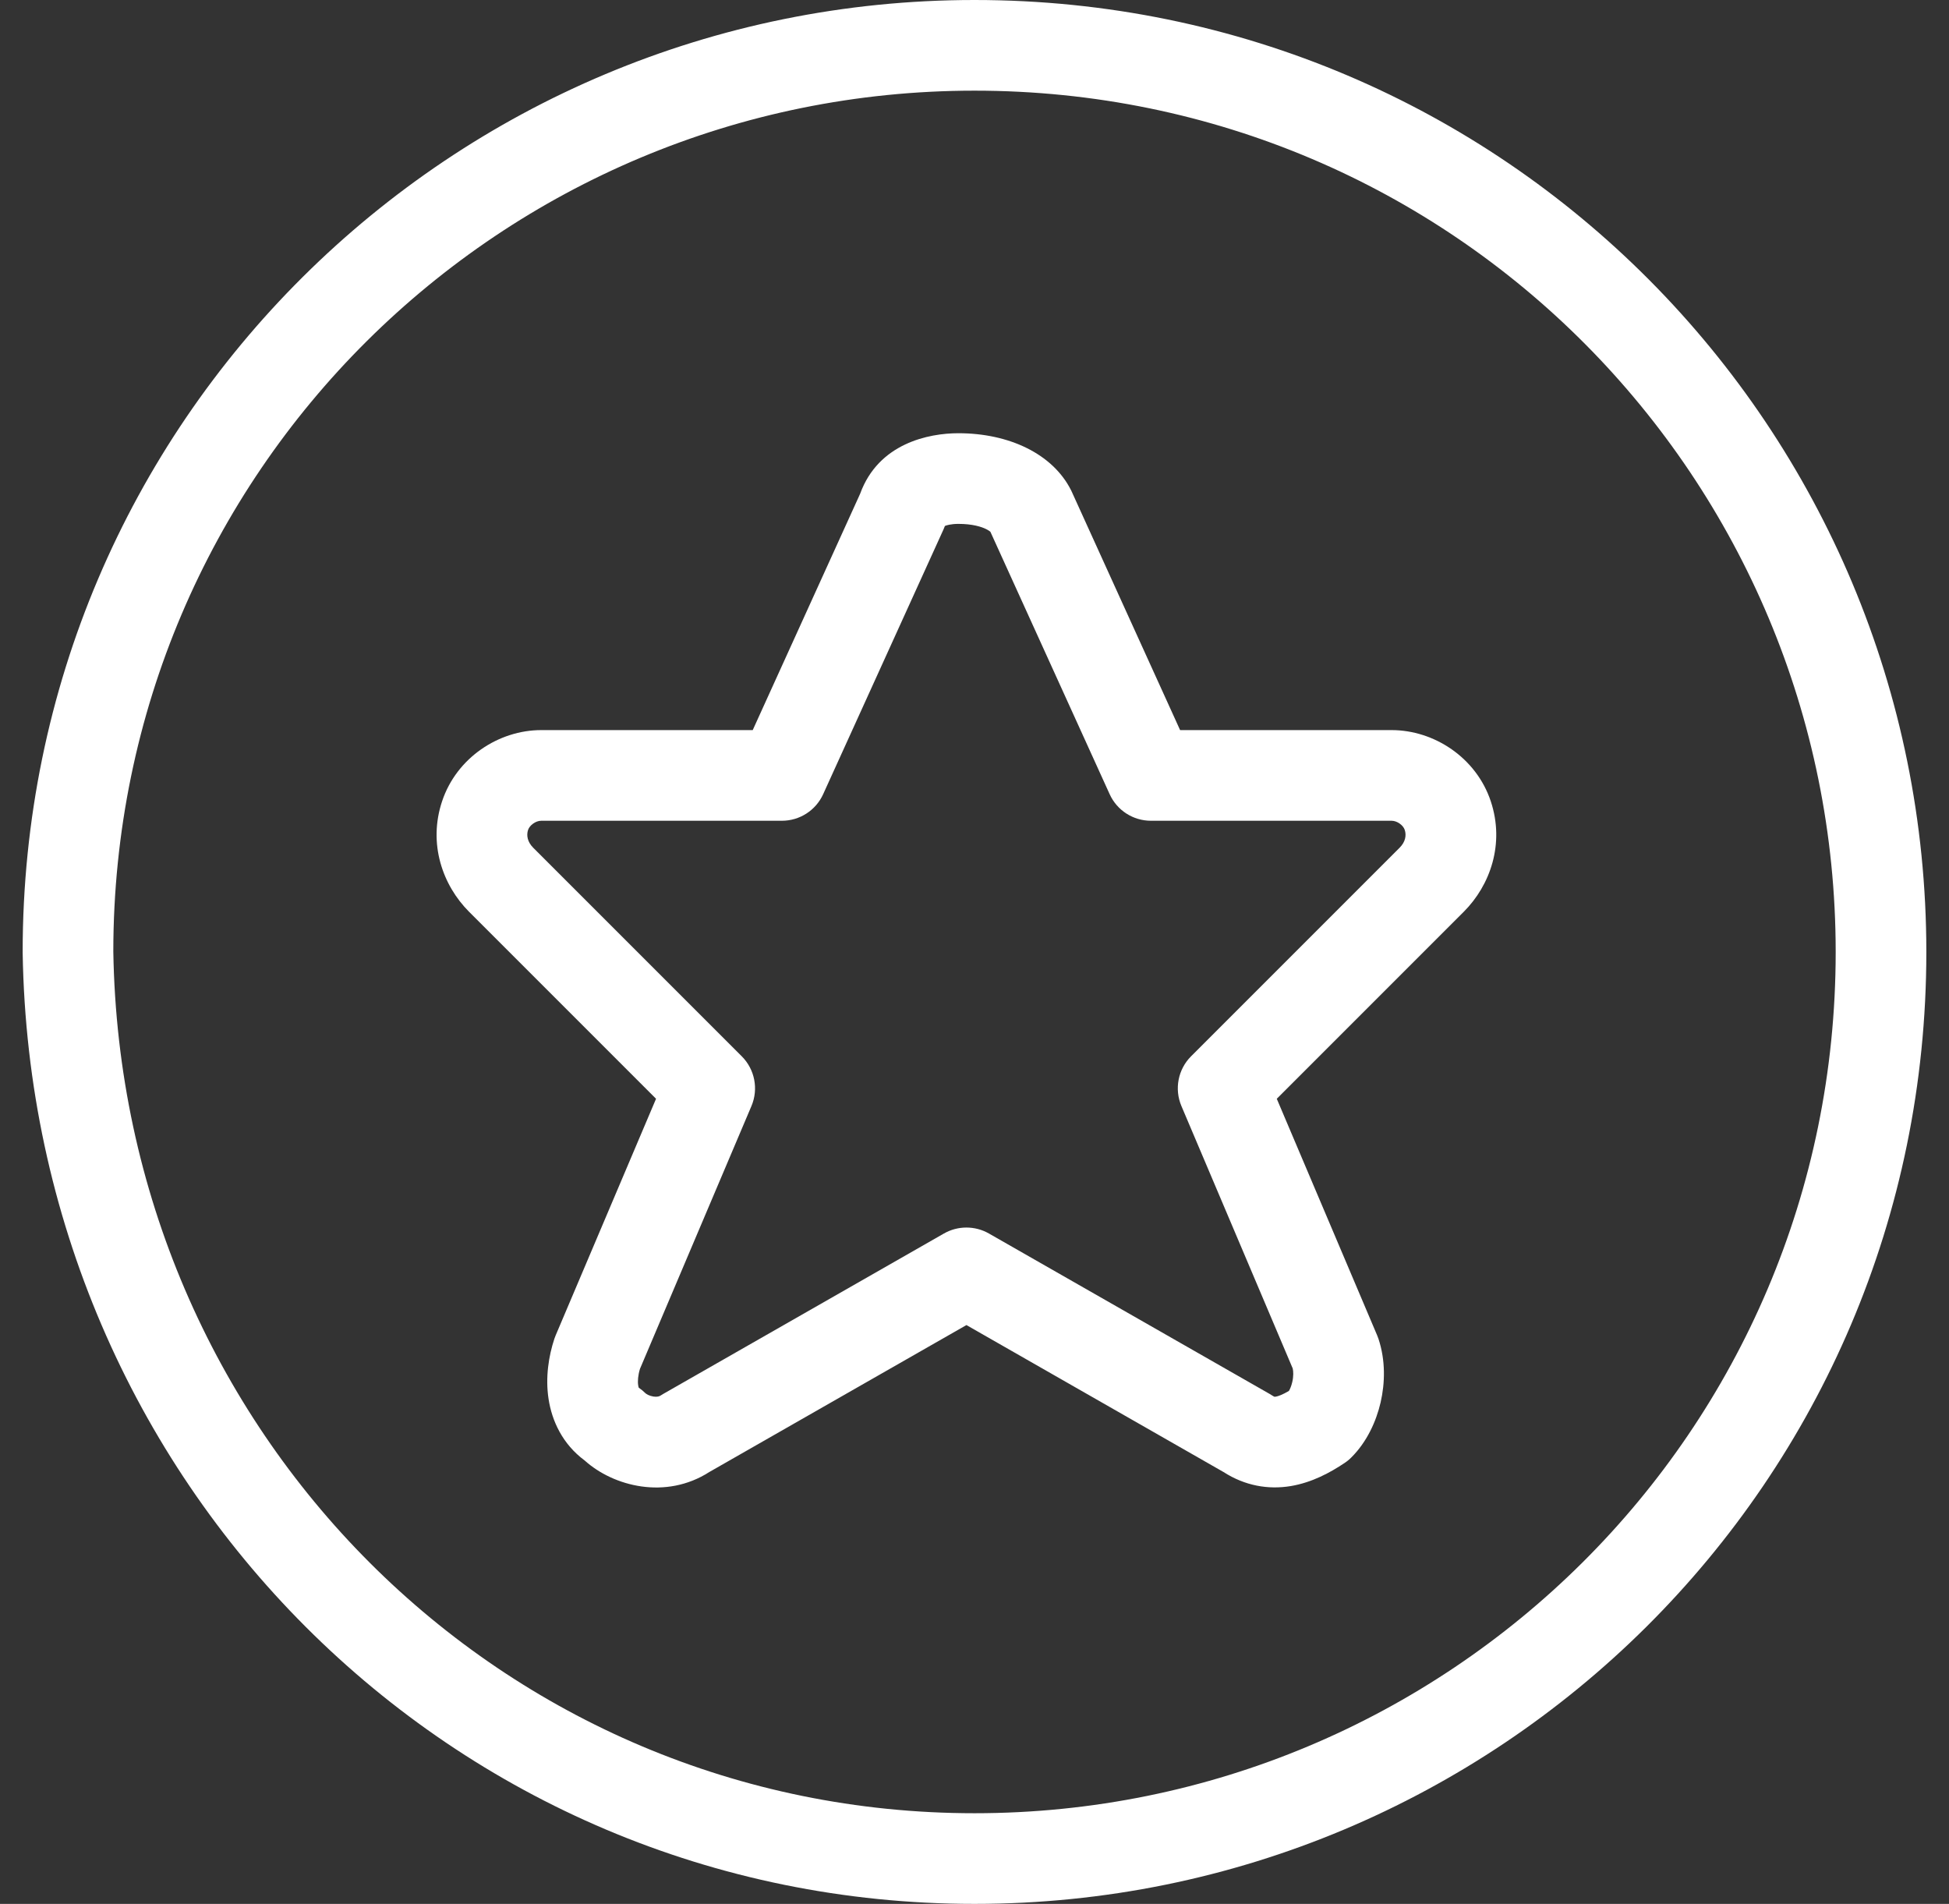
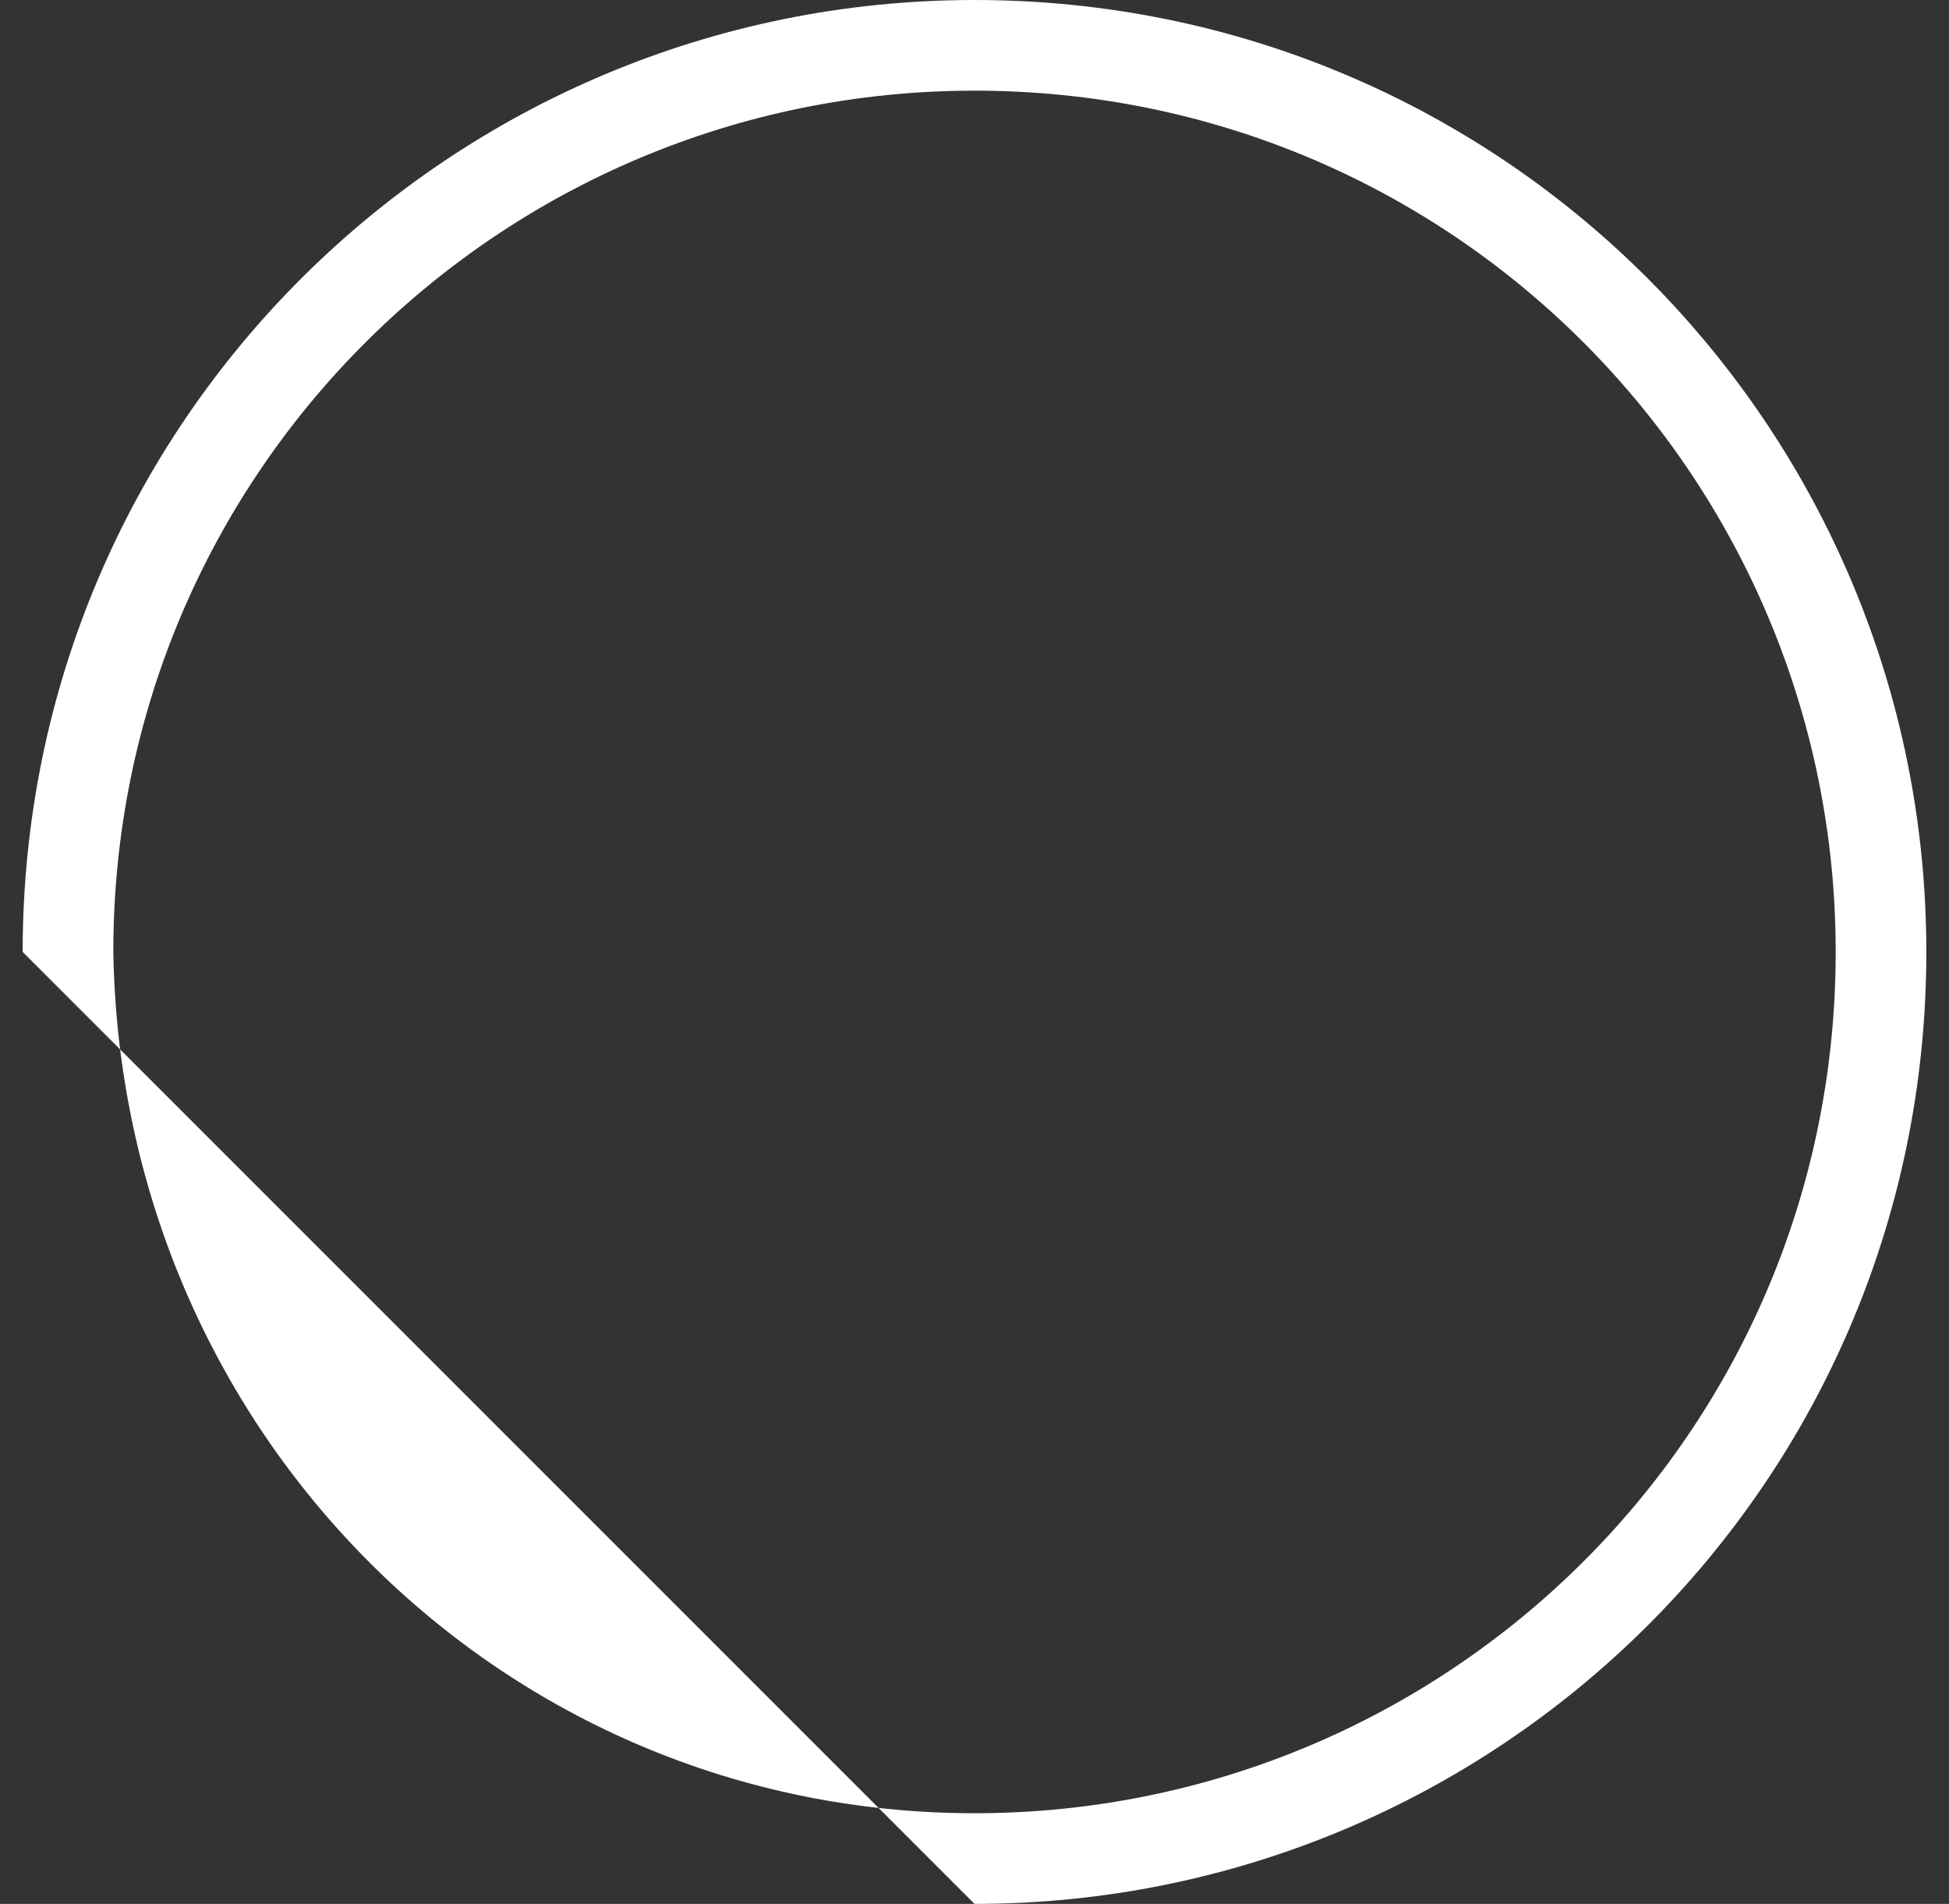
<svg xmlns="http://www.w3.org/2000/svg" width="43" height="42" viewBox="0 0 43 42" fill="none">
  <rect x="0" y="0" width="43" height="42" fill="#333333" stroke="none" />
-   <path fill-rule="evenodd" clip-rule="evenodd" d="M0.5 21C0.5 9.292 9.98 0 21.5 0C33.209 0 42.5 9.48 42.5 21C42.5 32.709 33.02 42 21.5 42C9.966 42 0.686 32.697 0.5 21.016L0.5 21ZM2.5 20.992C2.673 31.608 11.09 40 21.5 40C31.927 40 40.5 31.592 40.5 21C40.5 10.573 32.092 2 21.5 2C11.076 2 2.504 10.403 2.5 20.992Z" fill="white" />
-   <path fill-rule="evenodd" clip-rule="evenodd" d="M20.847 11.603C20.838 11.629 20.828 11.654 20.816 11.679L18.161 17.52C17.999 17.877 17.643 18.106 17.251 18.106H11.941C11.818 18.106 11.685 18.206 11.651 18.307C11.61 18.429 11.638 18.574 11.763 18.7L11.056 19.407L11.763 18.7L16.365 23.302C16.653 23.59 16.738 24.024 16.579 24.399L14.119 30.198C14.076 30.339 14.066 30.472 14.08 30.56C14.084 30.589 14.09 30.606 14.093 30.613C14.146 30.649 14.196 30.69 14.241 30.735C14.243 30.737 14.261 30.753 14.297 30.771C14.332 30.788 14.374 30.801 14.416 30.808C14.503 30.821 14.55 30.802 14.572 30.787C14.591 30.774 14.611 30.762 14.631 30.751L20.826 27.211C21.133 27.036 21.51 27.036 21.818 27.211L28.013 30.751C28.032 30.762 28.052 30.774 28.071 30.787C28.089 30.799 28.102 30.805 28.108 30.808C28.115 30.811 28.118 30.812 28.119 30.812C28.119 30.812 28.121 30.812 28.124 30.812C28.128 30.812 28.136 30.812 28.148 30.81C28.199 30.801 28.291 30.77 28.437 30.684C28.461 30.643 28.49 30.578 28.511 30.487C28.541 30.357 28.535 30.251 28.521 30.189L26.065 24.399C25.906 24.024 25.99 23.59 26.278 23.302L30.88 18.7L31.587 19.407L30.88 18.7C31.006 18.574 31.033 18.429 30.992 18.307C30.959 18.206 30.826 18.106 30.702 18.106H25.392C25 18.106 24.644 17.877 24.482 17.52L21.851 11.732C21.839 11.721 21.811 11.699 21.759 11.673C21.652 11.62 21.455 11.557 21.145 11.557C21.066 11.557 20.999 11.564 20.944 11.575C20.896 11.584 20.865 11.595 20.847 11.603ZM18.977 10.892C19.381 9.78 20.487 9.557 21.145 9.557C22.258 9.557 23.227 10.009 23.632 10.818C23.638 10.829 23.643 10.84 23.648 10.852L26.036 16.106H30.702C31.641 16.106 32.57 16.714 32.89 17.675C33.203 18.615 32.877 19.531 32.294 20.114L31.666 19.485L32.294 20.114L28.169 24.239L30.384 29.459C30.394 29.483 30.404 29.508 30.412 29.533C30.571 30.009 30.558 30.511 30.46 30.937C30.362 31.359 30.157 31.809 29.816 32.149C29.77 32.196 29.719 32.238 29.664 32.274C29.349 32.485 28.945 32.705 28.477 32.783C27.981 32.865 27.469 32.778 26.994 32.473L21.322 29.231L15.649 32.473C14.69 33.088 13.535 32.791 12.9 32.219C12.406 31.854 12.176 31.338 12.103 30.864C12.029 30.384 12.106 29.911 12.231 29.533C12.24 29.508 12.249 29.483 12.259 29.459L14.474 24.239L10.349 20.114L11.019 19.445L10.349 20.114C9.767 19.531 9.44 18.615 9.754 17.675C10.074 16.714 11.003 16.106 11.941 16.106H16.607L18.977 10.892Z" fill="white" />
+   <path fill-rule="evenodd" clip-rule="evenodd" d="M0.5 21C0.5 9.292 9.98 0 21.5 0C33.209 0 42.5 9.48 42.5 21C42.5 32.709 33.02 42 21.5 42L0.5 21ZM2.5 20.992C2.673 31.608 11.09 40 21.5 40C31.927 40 40.5 31.592 40.5 21C40.5 10.573 32.092 2 21.5 2C11.076 2 2.504 10.403 2.5 20.992Z" fill="white" />
</svg>